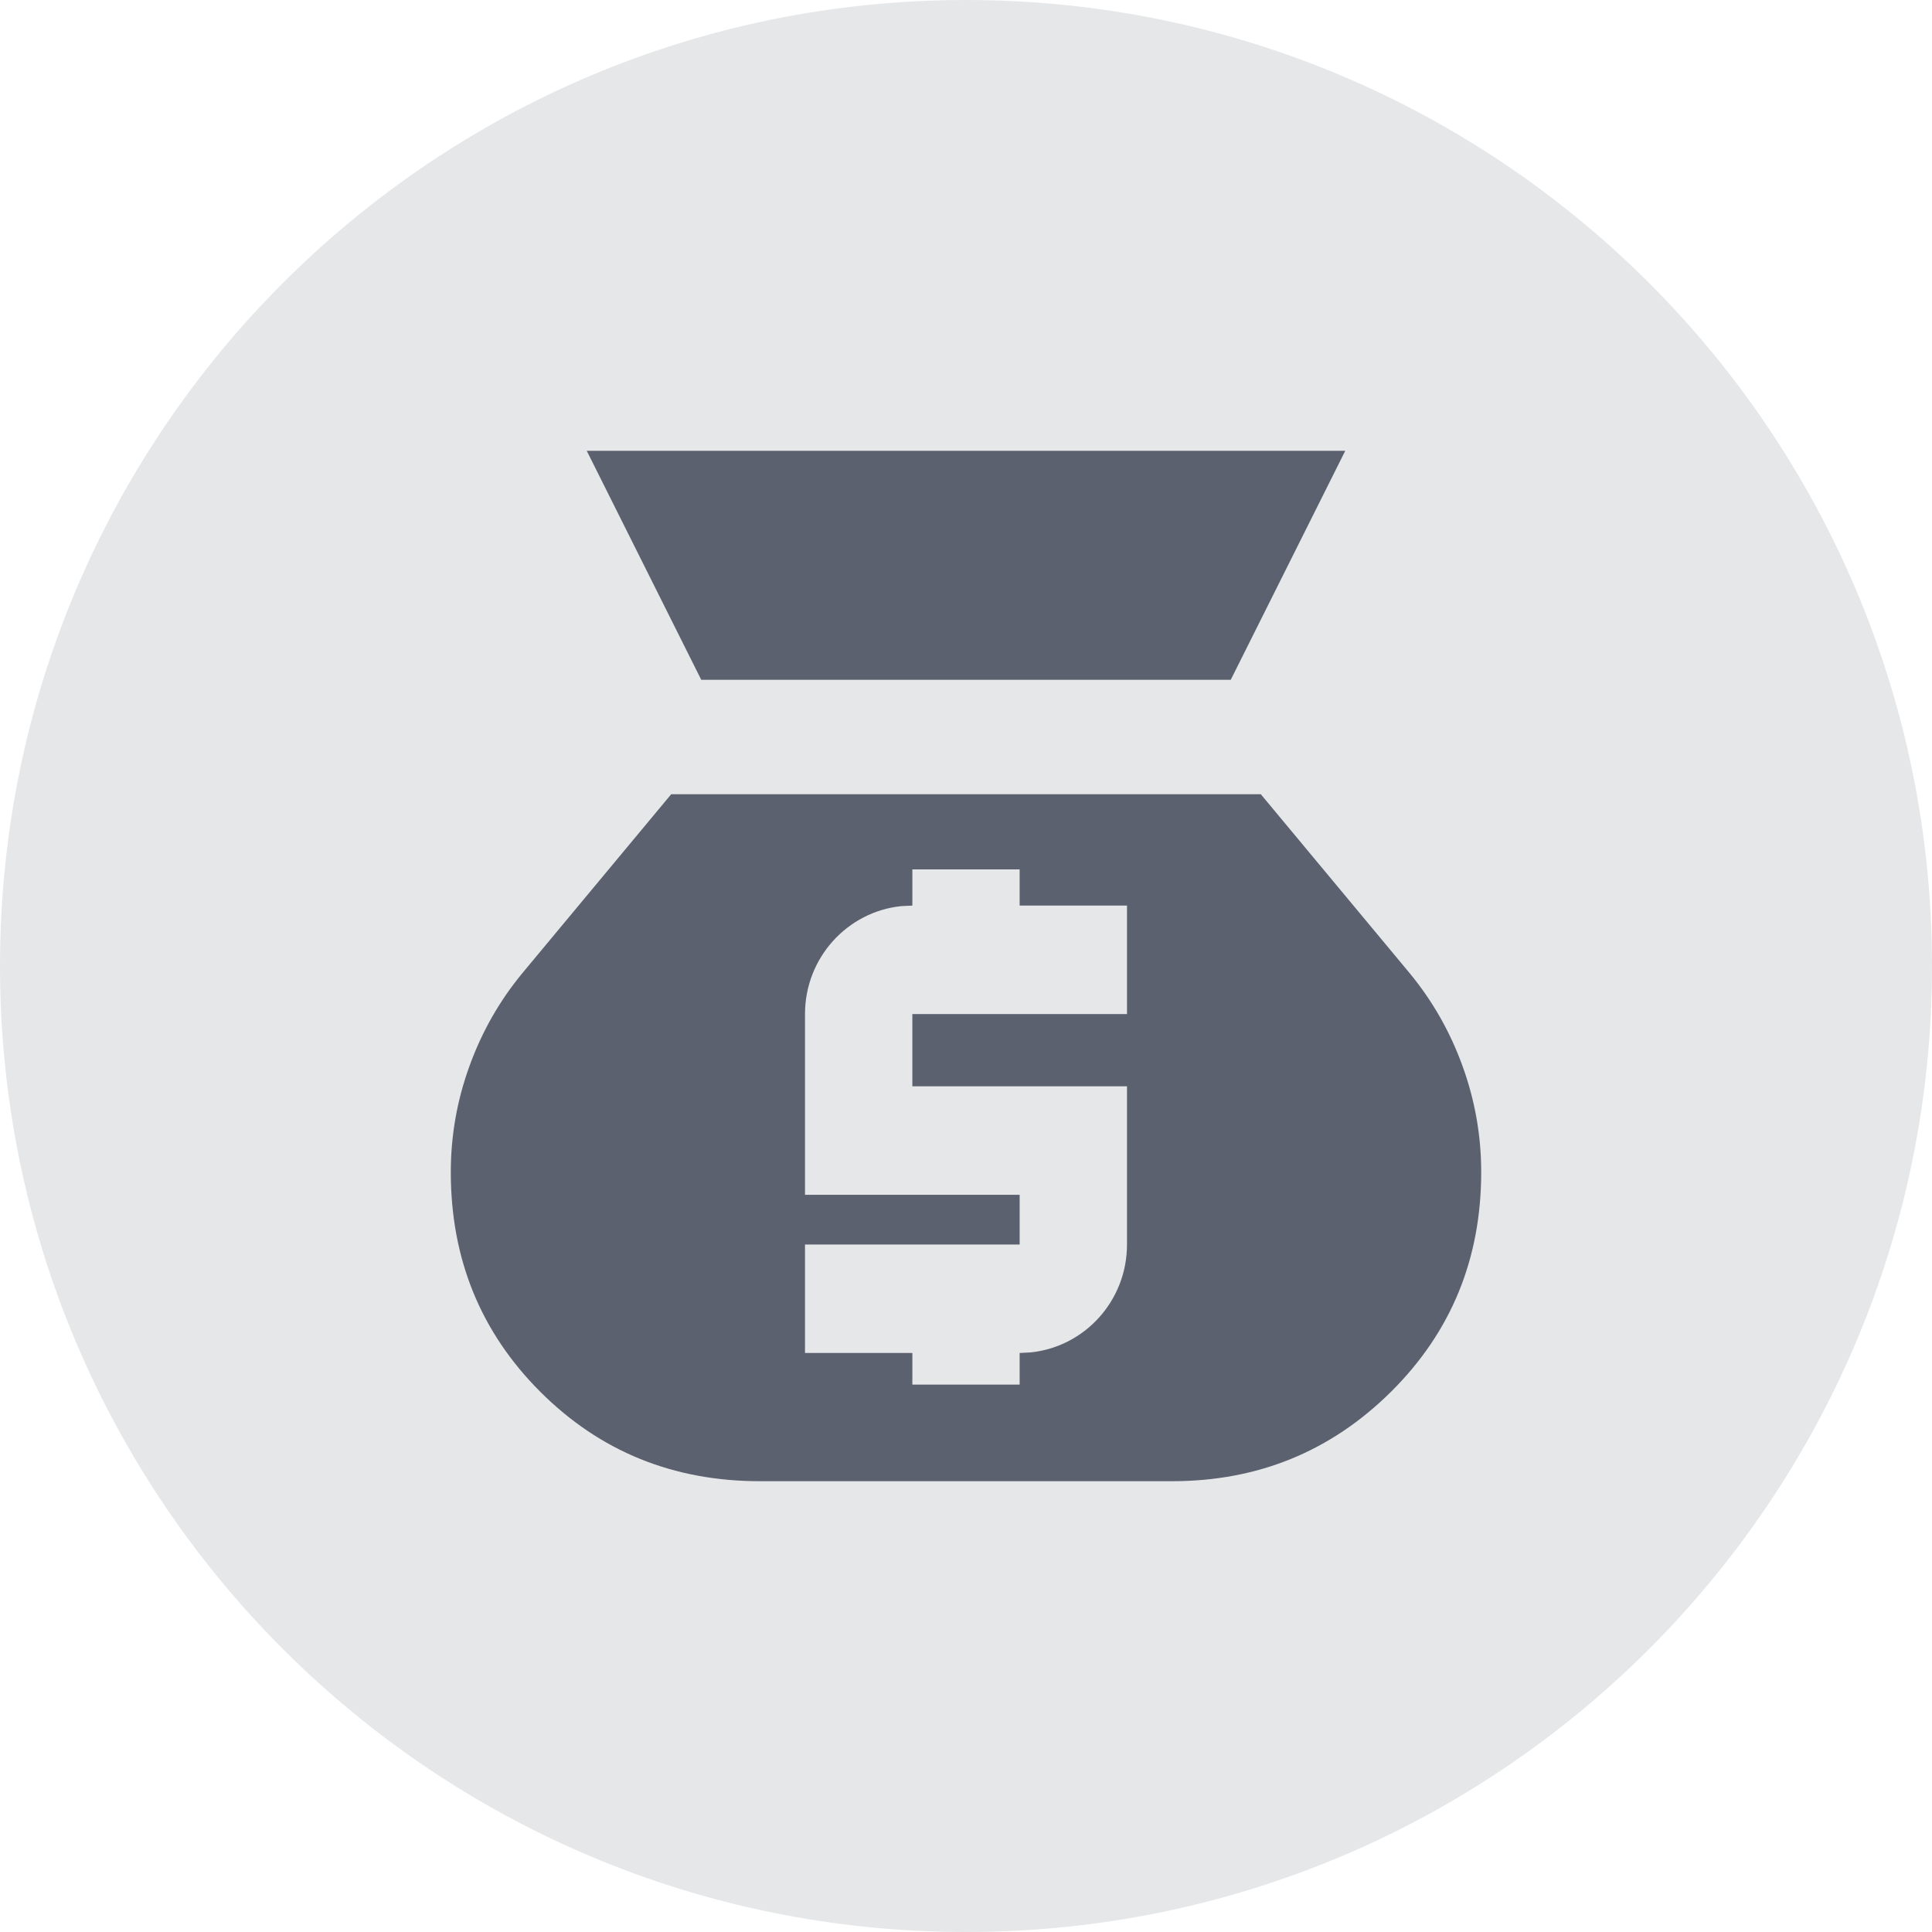
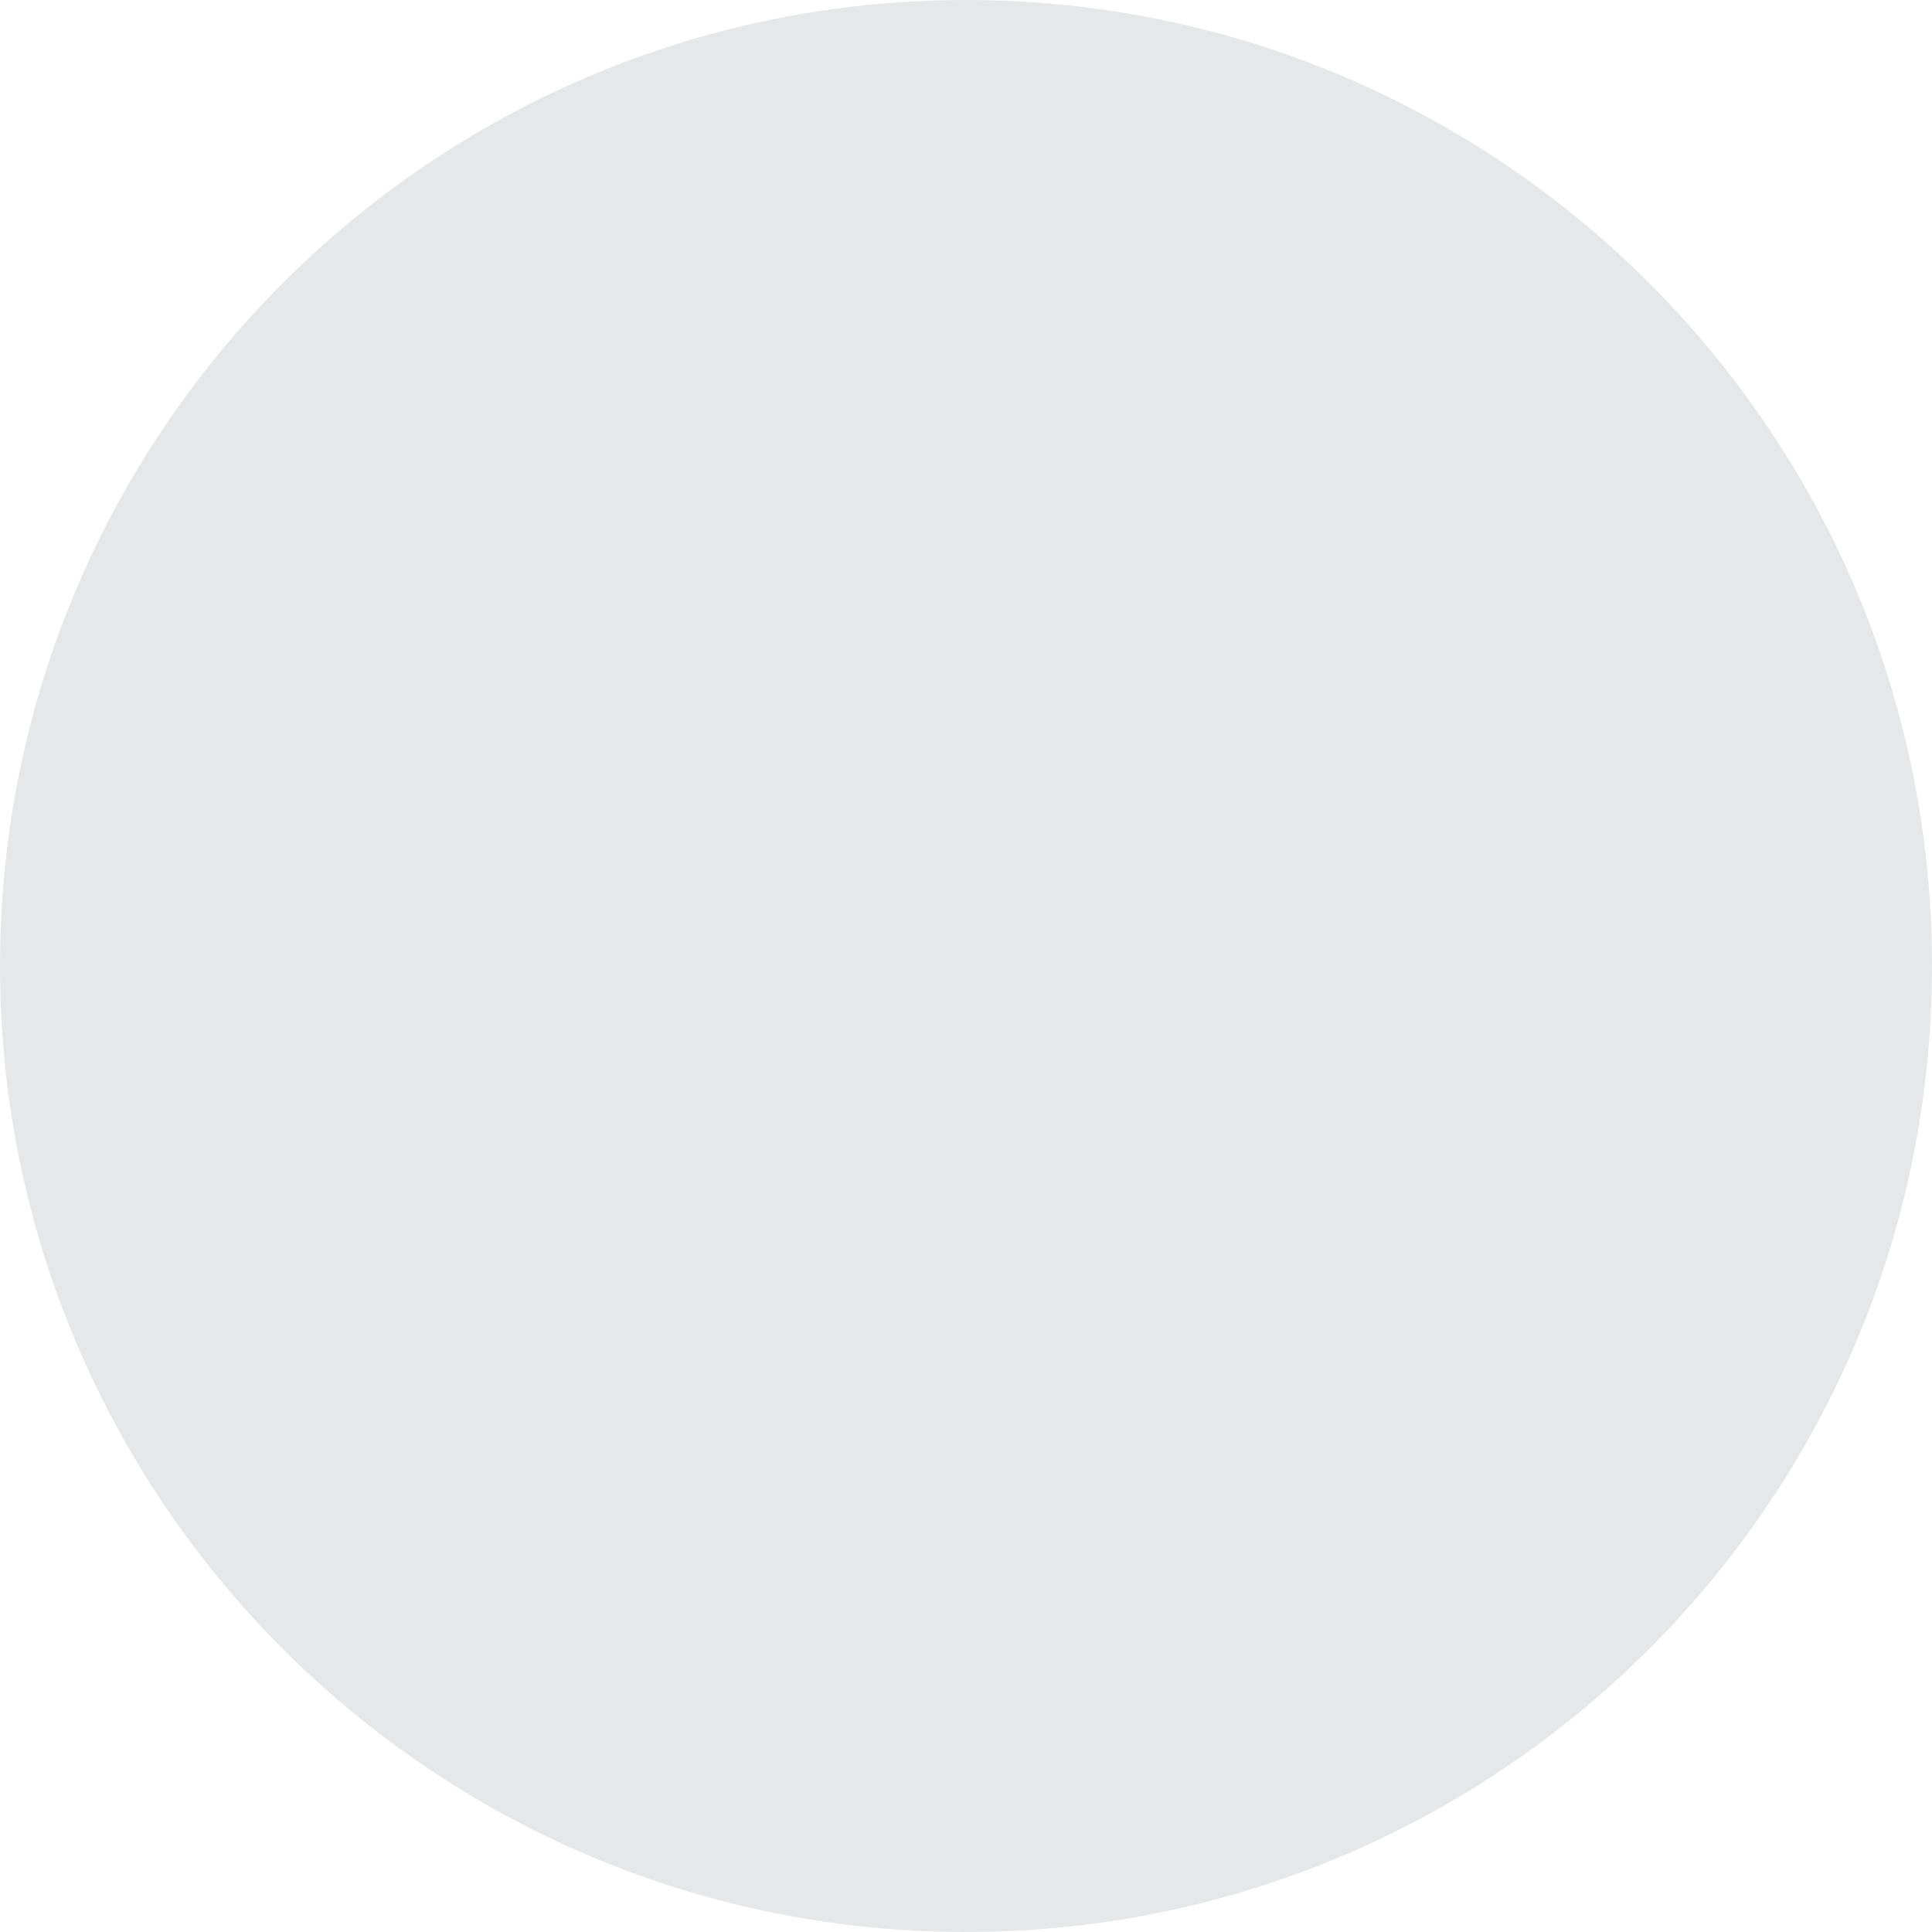
<svg xmlns="http://www.w3.org/2000/svg" width="30" height="30" viewBox="0 0 30 30" fill="none">
  <path d="M15 30C23.284 30 30 23.284 30 15C30 6.716 23.284 0 15 0C6.716 0 0 6.716 0 15C0 23.284 6.716 30 15 30Z" fill="#E6E7E9" />
-   <path d="M19.578 12.333L21.889 15.111C22.244 15.541 22.518 16.022 22.711 16.556C22.904 17.089 23 17.637 23 18.2C23 19.548 22.533 20.685 21.6 21.611C20.666 22.537 19.533 23 18.2 23H11.8C10.452 23 9.315 22.537 8.389 21.611C7.463 20.685 7 19.548 7 18.2C7 17.637 7.096 17.089 7.289 16.556C7.482 16.022 7.756 15.541 8.111 15.111L10.422 12.333H19.578ZM14.167 13.5V14.062L13.997 14.07C13.156 14.156 12.5 14.874 12.5 15.746V18.553H15.833V19.325H12.5V21.009H14.167V21.5H15.833V21.009L16.004 21C16.844 20.914 17.5 20.197 17.5 19.325V16.868H14.167V15.746H17.5V14.062H15.833V13.5H14.167ZM20.889 7L19.111 10.556H10.889L9.111 7H20.889Z" fill="#5B616E" />
</svg>